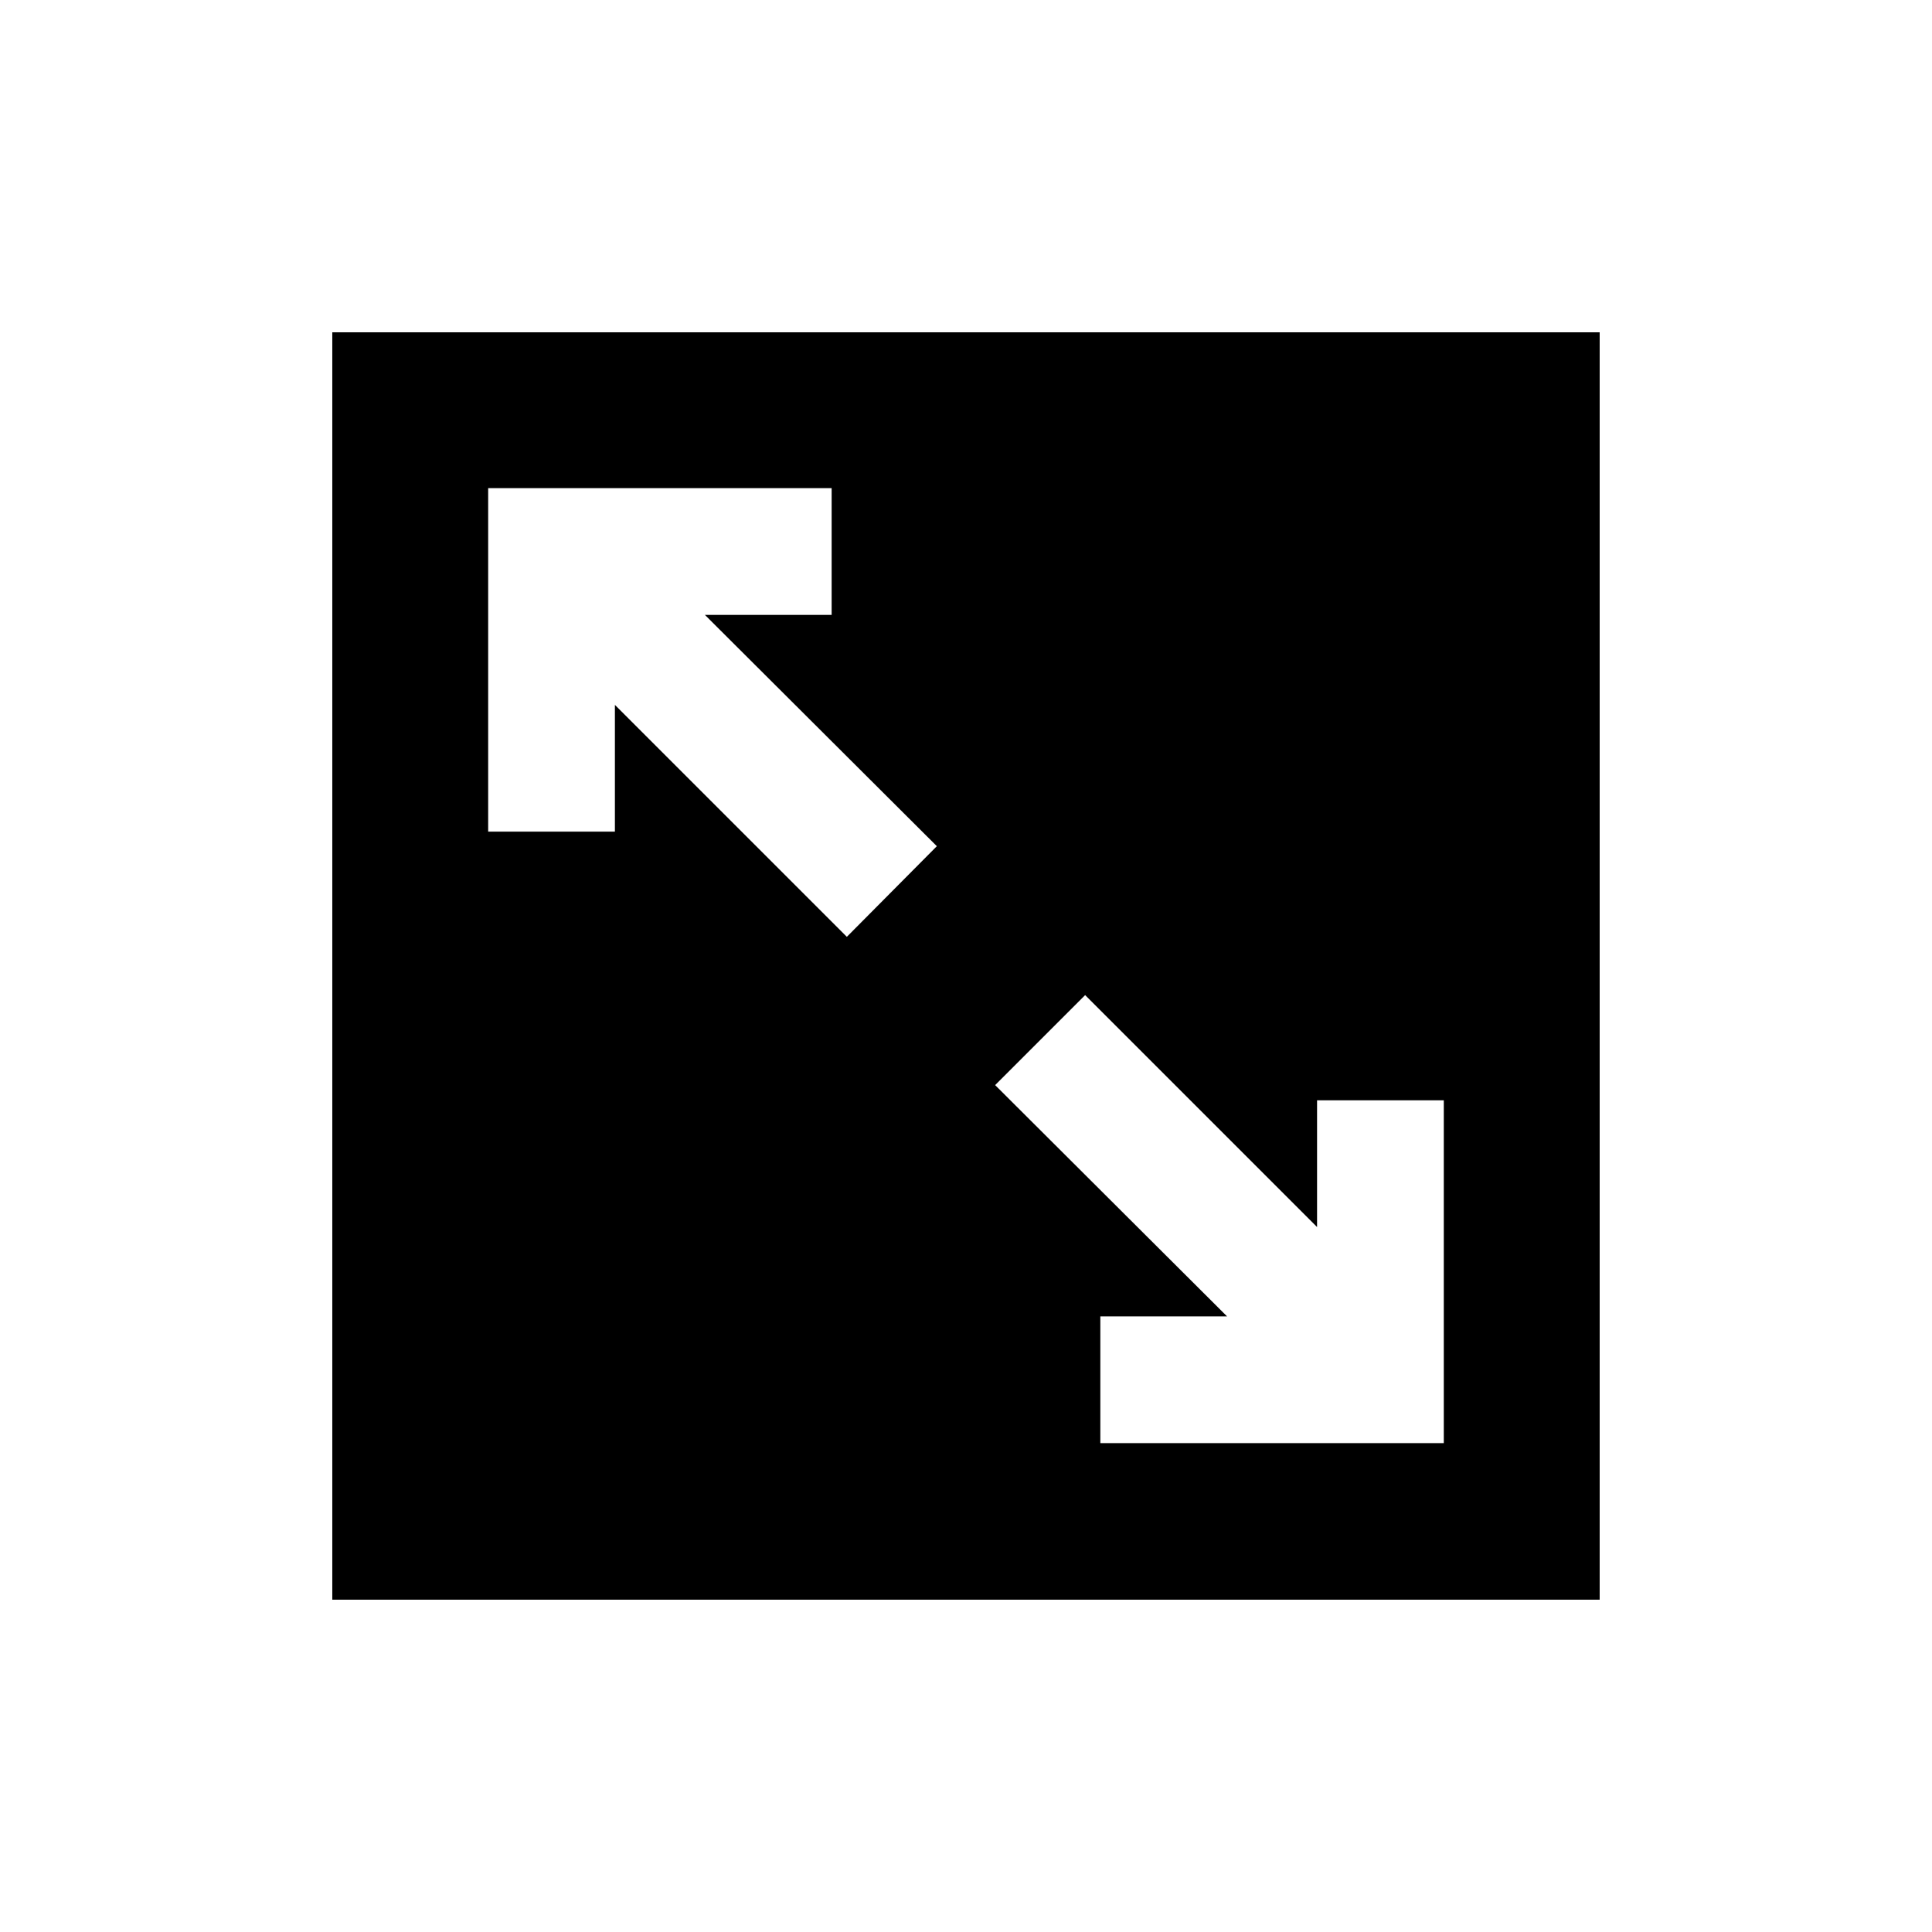
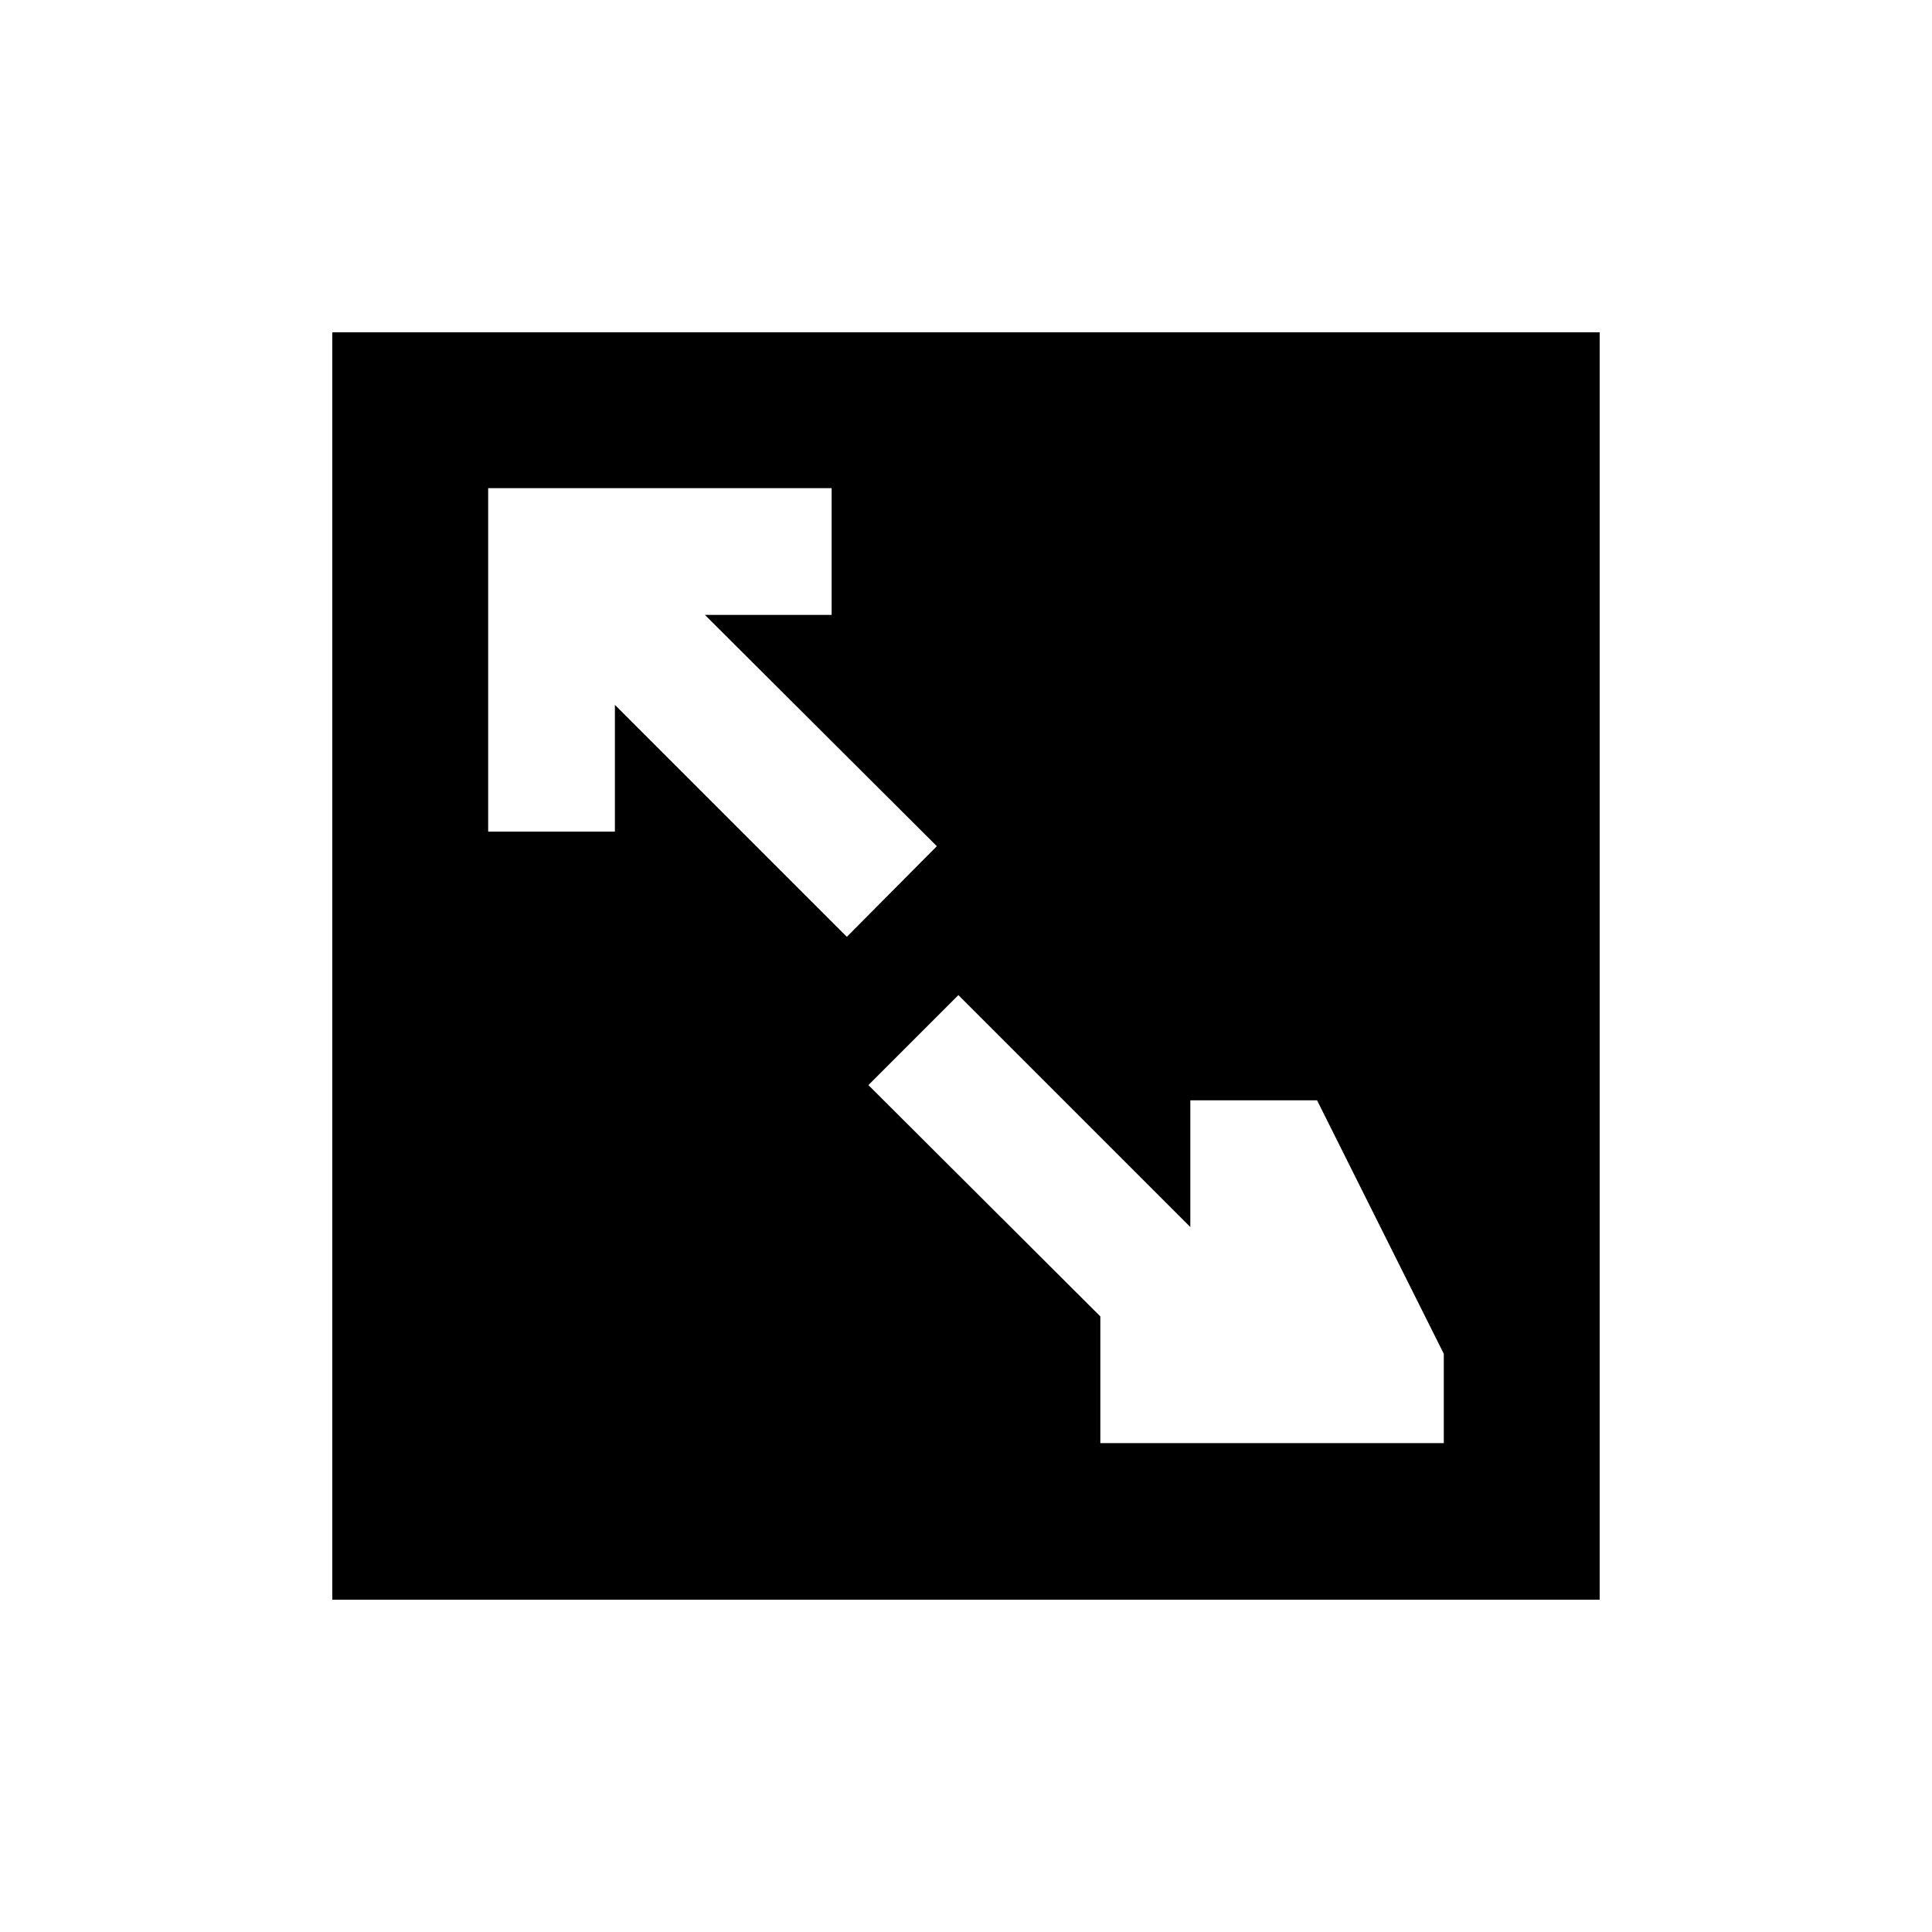
<svg xmlns="http://www.w3.org/2000/svg" fill="#000000" width="800px" height="800px" version="1.1" viewBox="144 144 512 512">
-   <path d="m232.06 232.06v335.87h335.87v-335.87zm136.36 160.21-61.465-61.465v33.586h-33.586v-91.023h91.023v33.586h-33.586l61.465 61.297zm158.2 110.5v23.68h-23.68l-10.074-0.004h-57.266v-33.586h33.586l-61.465-61.297 23.848-23.848 61.465 61.465v-33.586h33.586z" />
+   <path d="m232.06 232.06v335.87h335.87v-335.87zm136.36 160.21-61.465-61.465v33.586h-33.586v-91.023h91.023v33.586h-33.586l61.465 61.297zm158.2 110.5v23.68h-23.68l-10.074-0.004h-57.266v-33.586l-61.465-61.297 23.848-23.848 61.465 61.465v-33.586h33.586z" />
</svg>